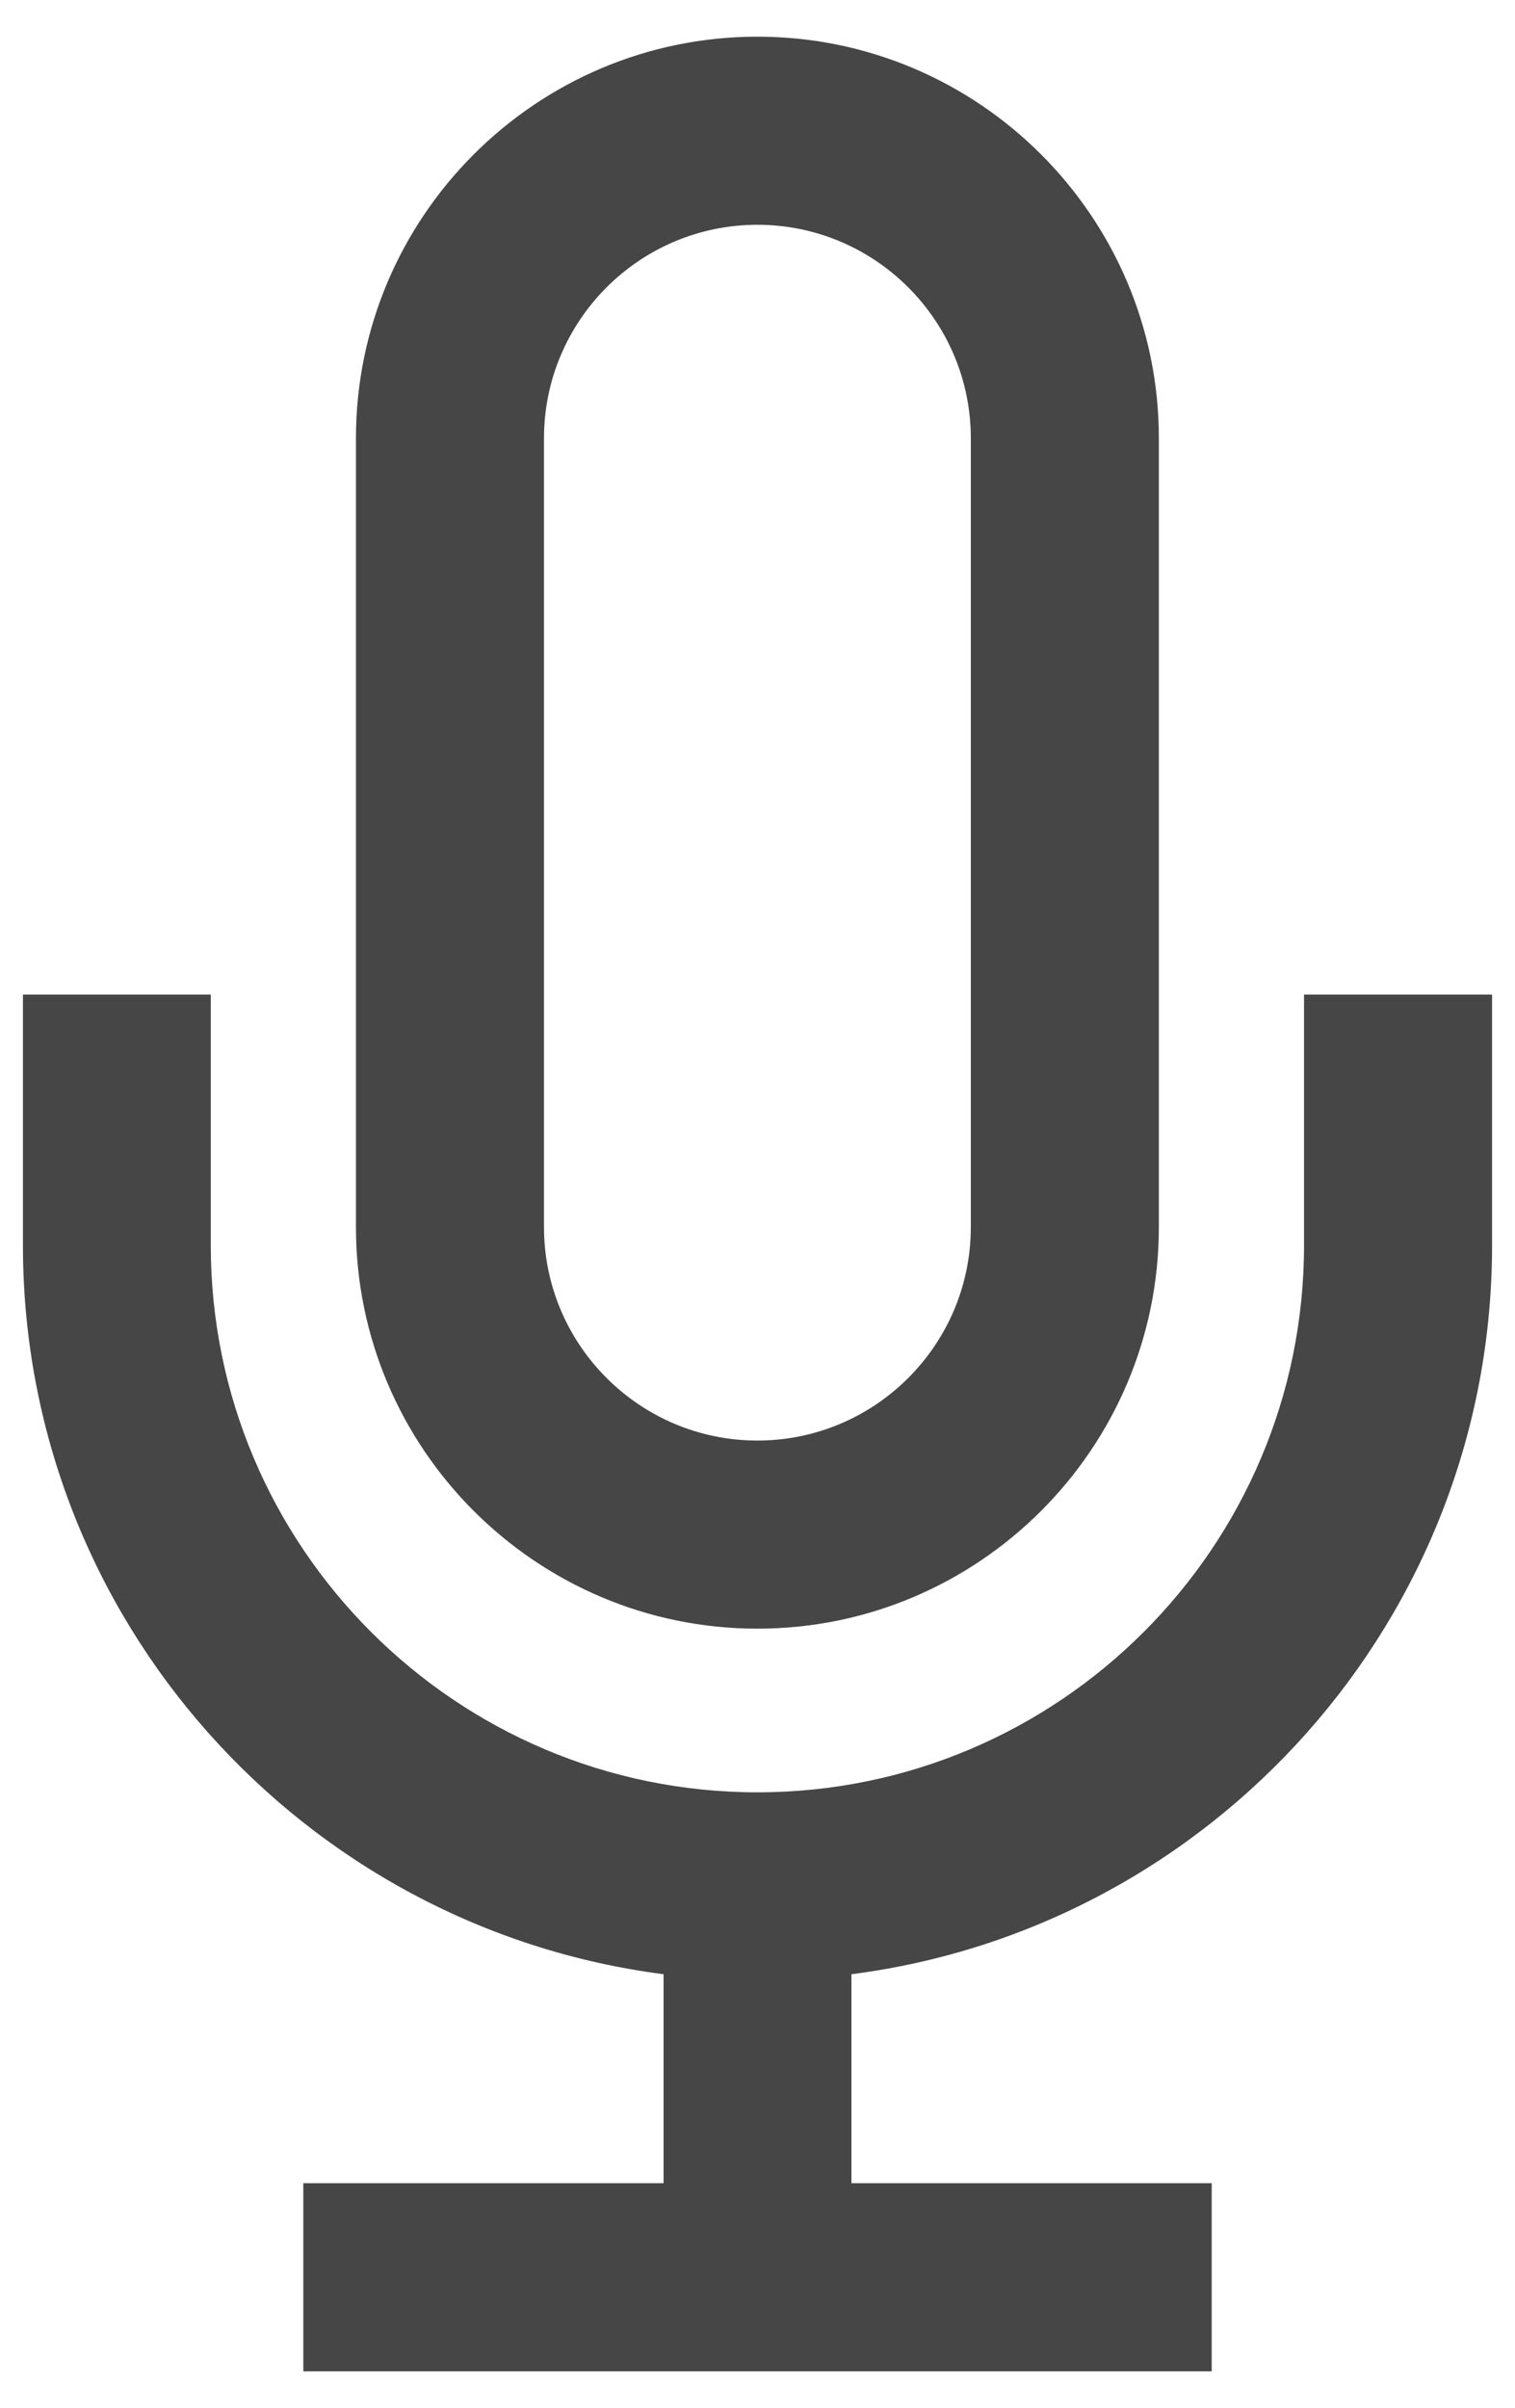
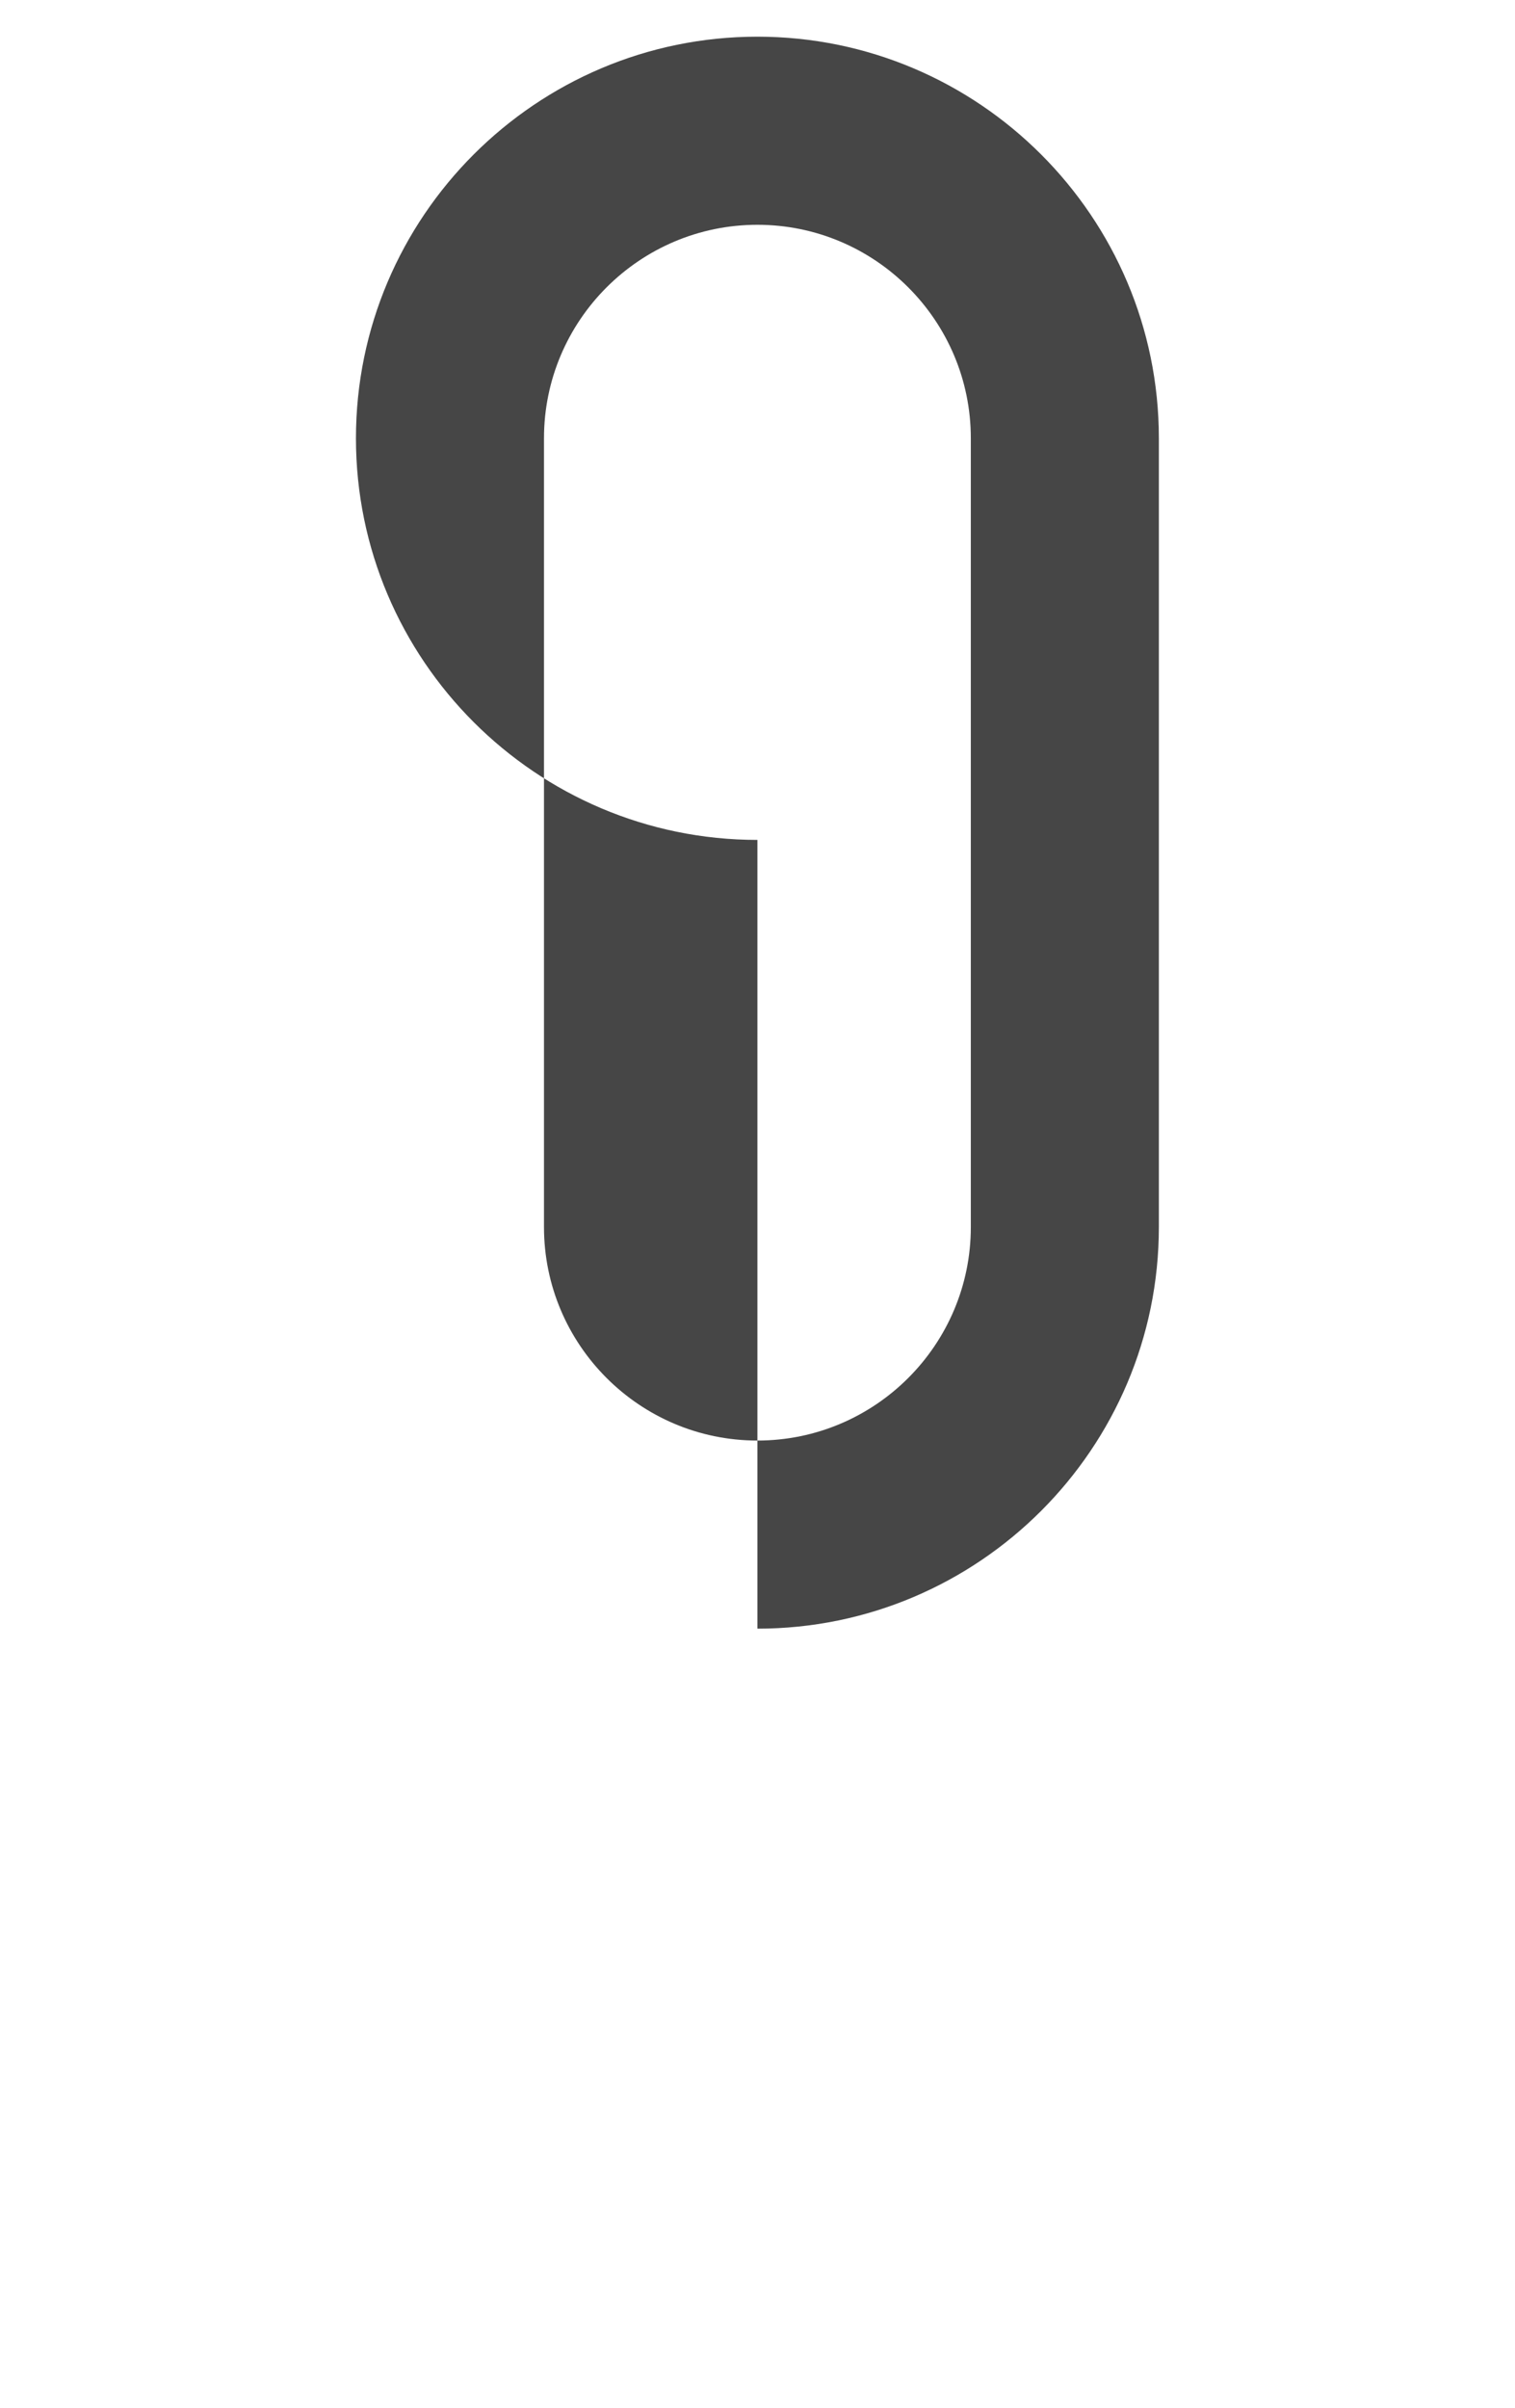
<svg xmlns="http://www.w3.org/2000/svg" id="Filled_-_to_Export" viewBox="0 0 80.57 128">
  <defs>
    <style>.cls-1{fill:#464646;}</style>
  </defs>
-   <path class="cls-1" d="M40.28,86.58c11.77,0,21.35-9.58,21.35-21.35V23.3c0-11.77-9.58-21.35-21.35-21.35s-21.35,9.58-21.35,21.35v41.93c0,11.77,9.58,21.35,21.35,21.35ZM28.93,23.3c0-6.26,5.09-11.35,11.35-11.35s11.35,5.09,11.35,11.35v41.93c0,6.26-5.09,11.35-11.35,11.35s-11.35-5.09-11.35-11.35V23.3Z" />
-   <path class="cls-1" d="M69.35,52.87v13.34c0,16.03-13.04,29.07-29.07,29.07s-29.07-13.04-29.07-29.07v-13.34H1.22v13.34c0,19.85,14.88,36.27,34.07,38.74v11.11h-19.16v10h48.31v-10h-19.16v-11.11c19.19-2.46,34.07-18.89,34.07-38.74v-13.34h-10Z" />
+   <path class="cls-1" d="M40.28,86.58c11.77,0,21.35-9.58,21.35-21.35V23.3c0-11.77-9.58-21.35-21.35-21.35s-21.35,9.58-21.35,21.35c0,11.77,9.58,21.35,21.35,21.35ZM28.93,23.3c0-6.26,5.09-11.35,11.35-11.35s11.35,5.09,11.35,11.35v41.93c0,6.26-5.09,11.35-11.35,11.35s-11.35-5.09-11.35-11.35V23.3Z" />
</svg>